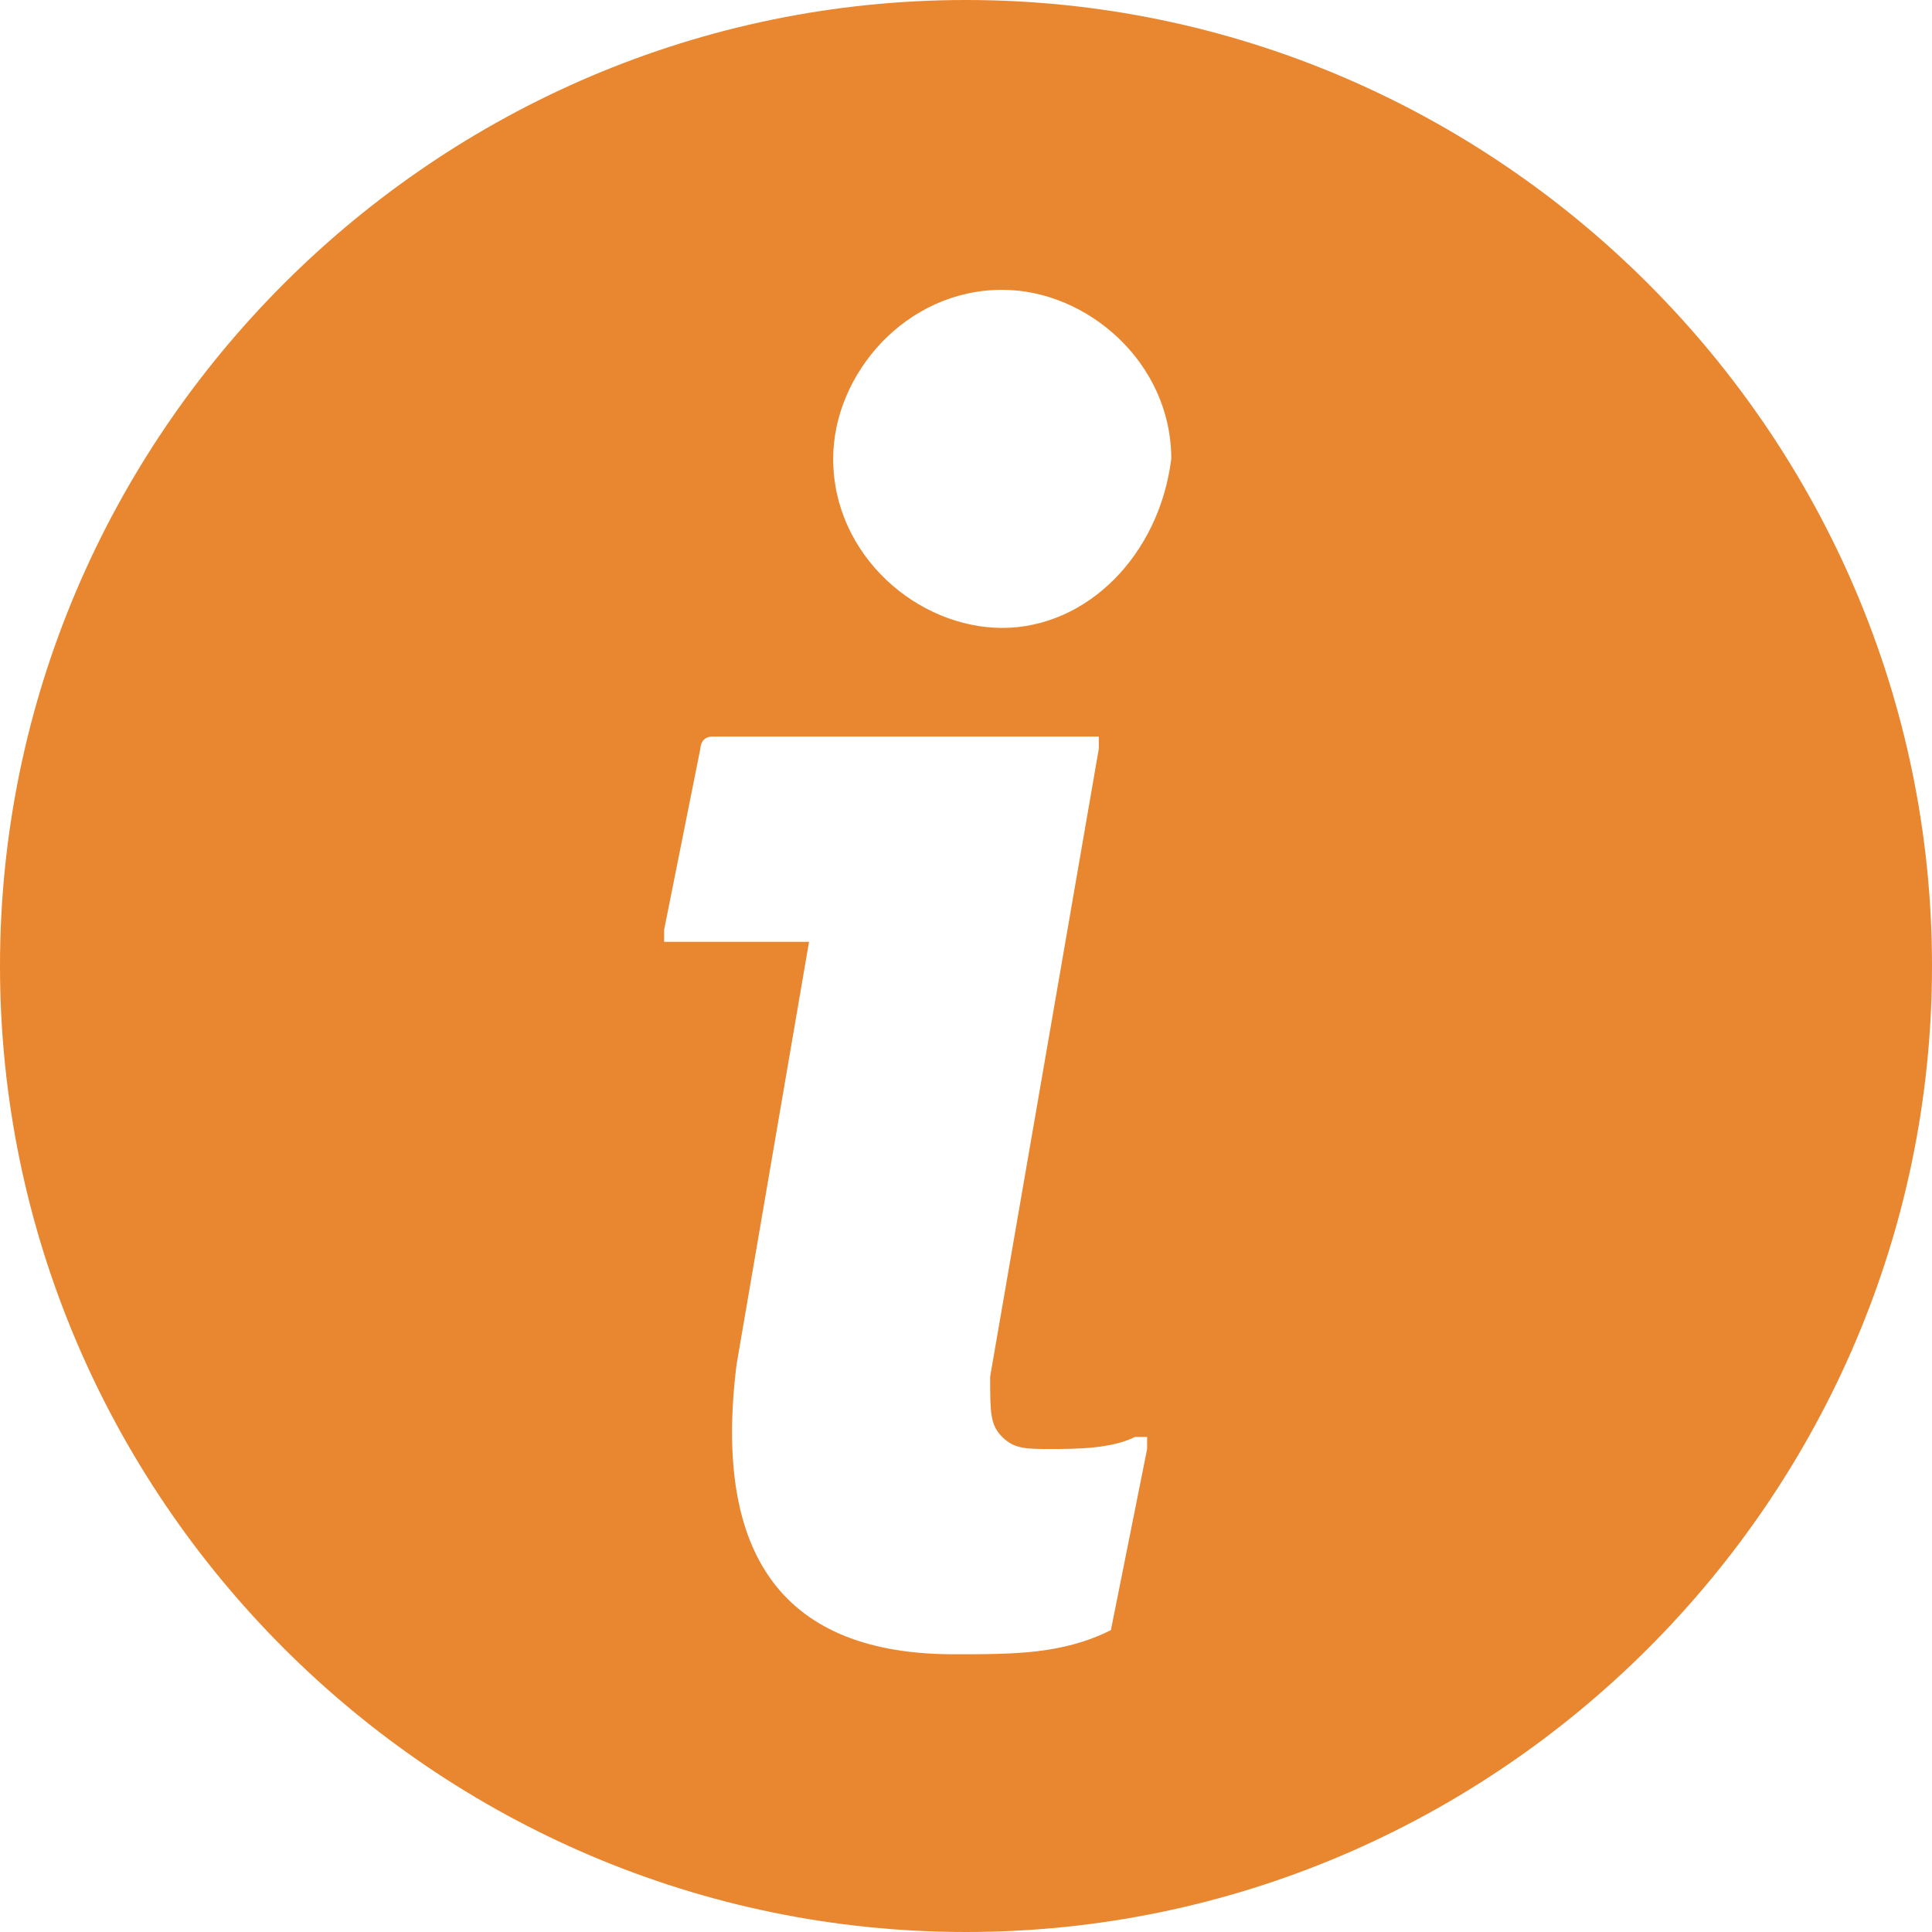
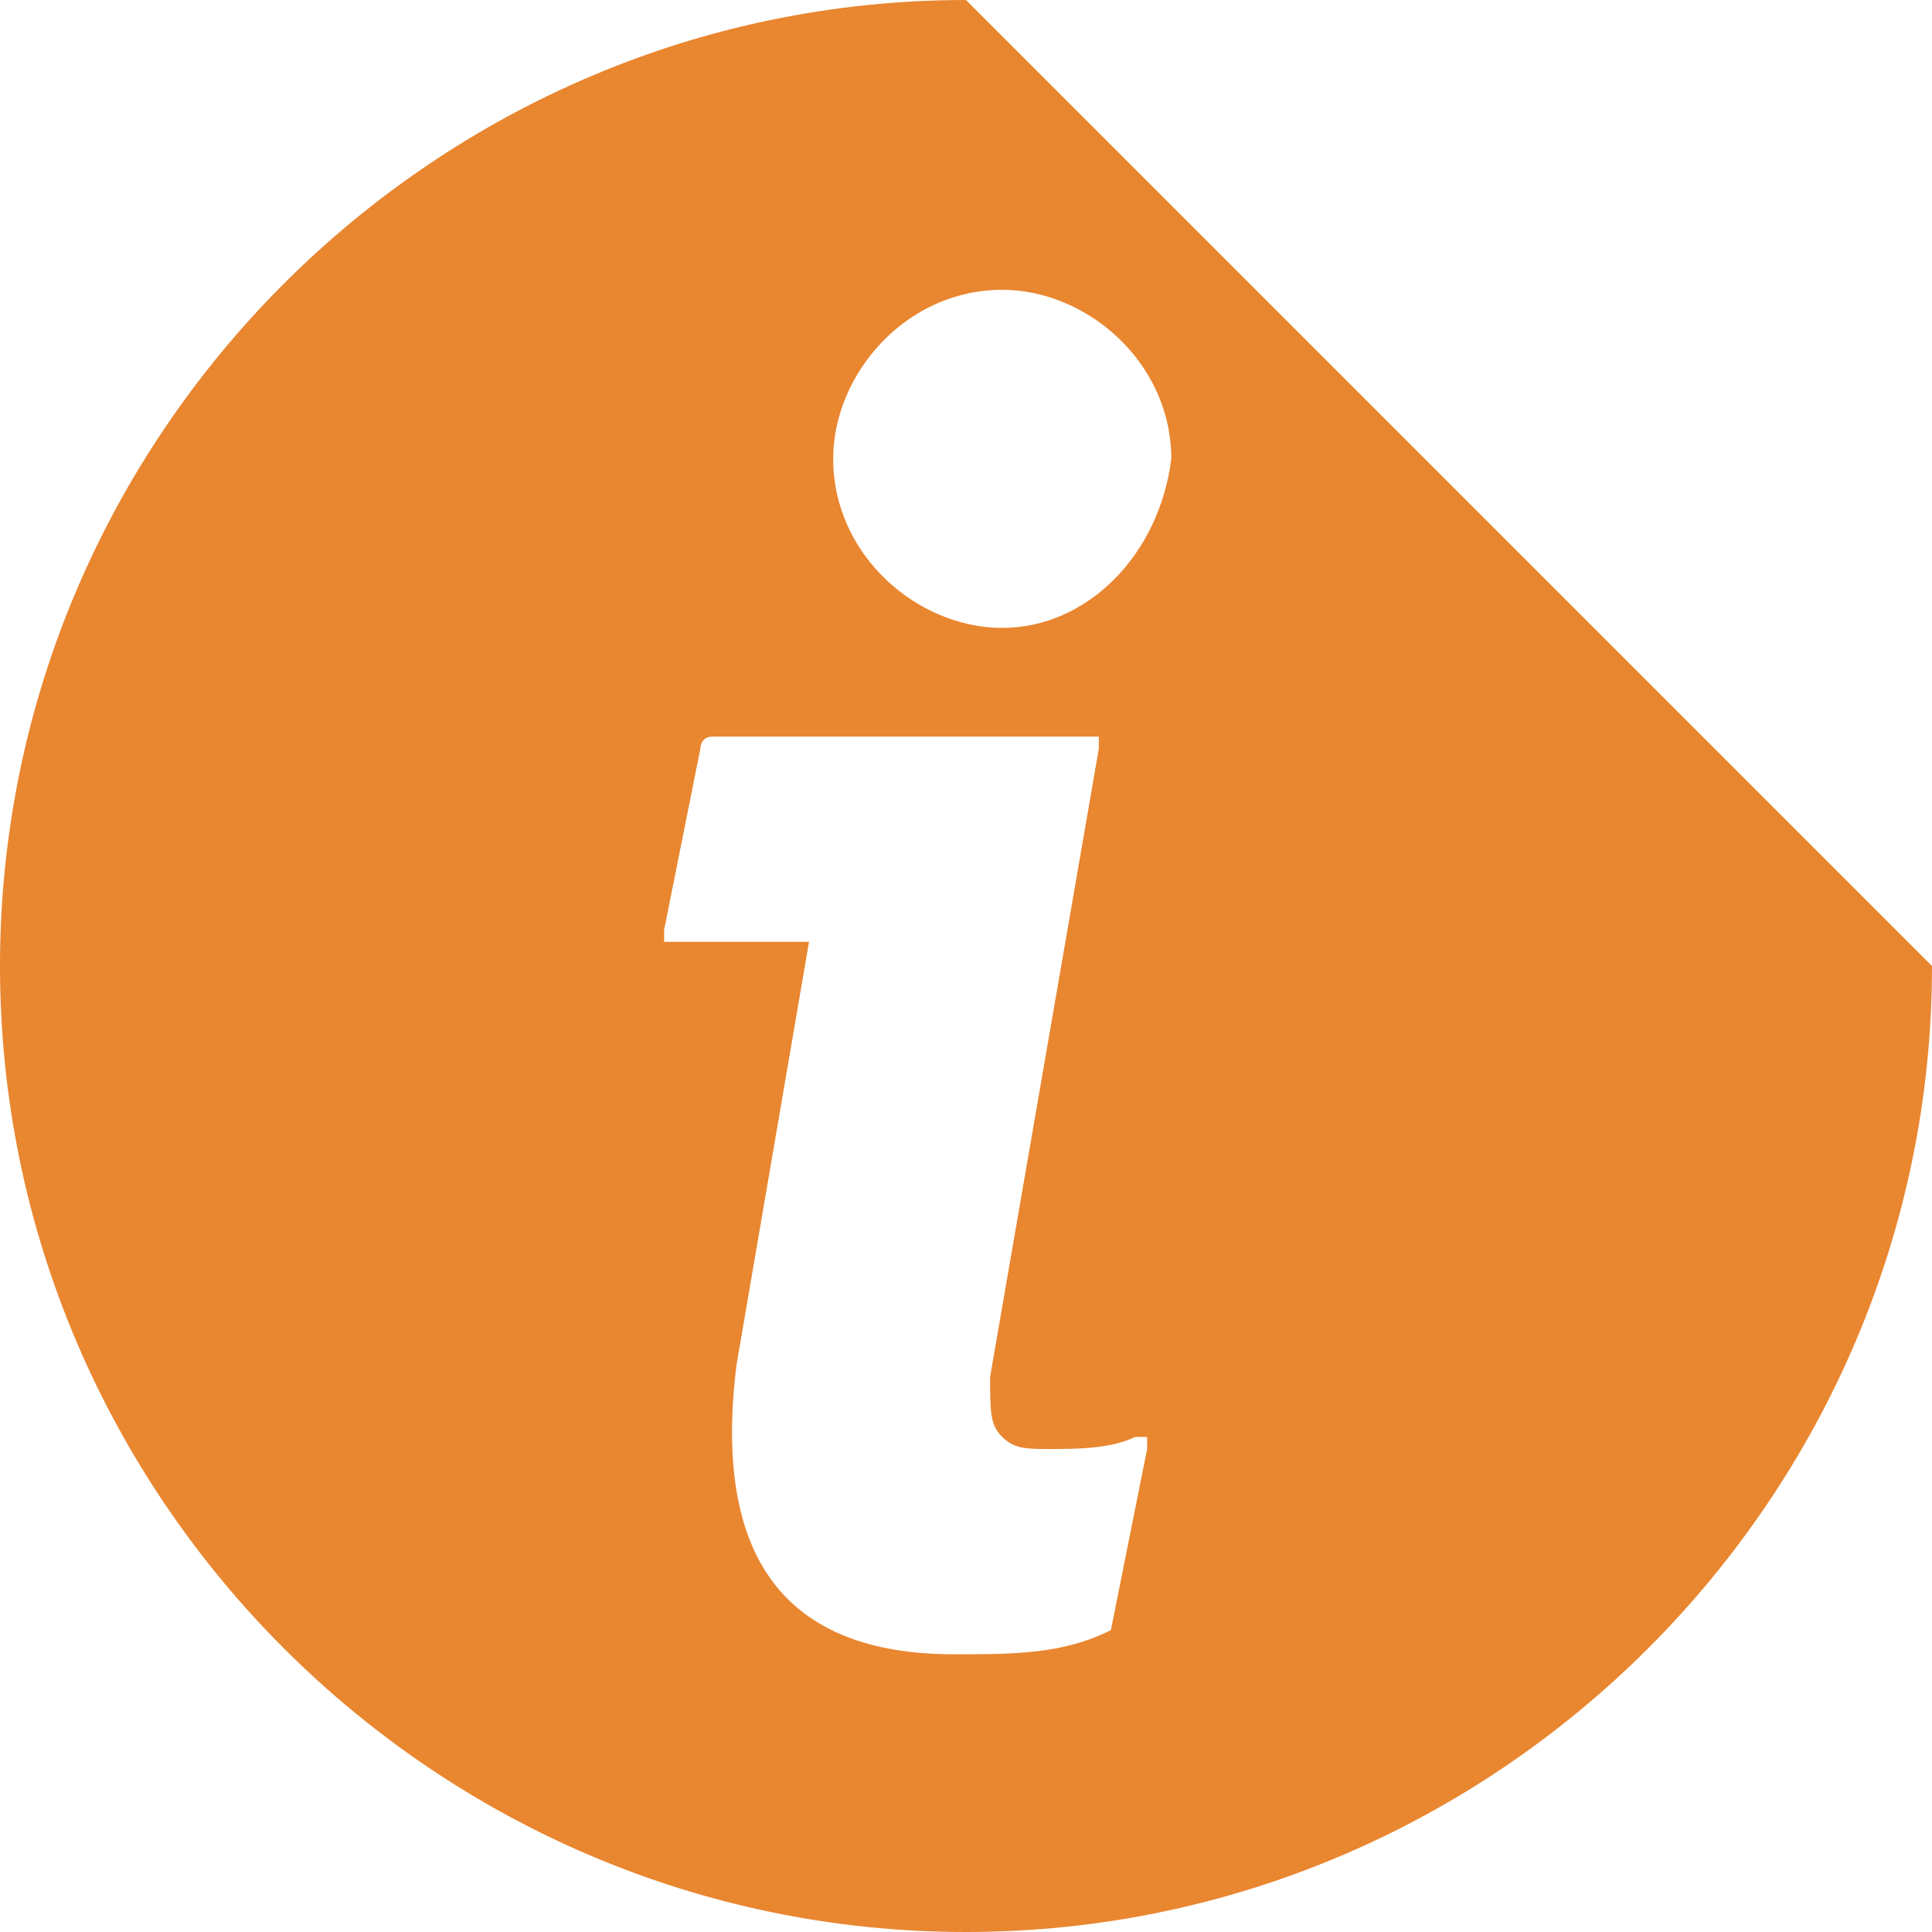
<svg xmlns="http://www.w3.org/2000/svg" version="1.1" id="Layer_1" x="0px" y="0px" viewBox="0 0 16 16" width="16" height="16" preserveAspectRatio="xMinYMin meet" style="enable-background:new 0 0 16 16;opacity:0.9" xml:space="preserve">
  <style type="text/css">
	.st0{fill:#E77919;}
</style>
-   <path class="st0" d="M8.3,5.2c-0.7,0-1.4-0.6-1.4-1.4c0-0.7,0.6-1.4,1.4-1.4C9,2.4,9.7,3,9.7,3.8C9.6,4.6,9,5.2,8.3,5.2z M9.2,13.5  C9.2,13.5,9.1,13.5,9.2,13.5c-0.4,0.2-0.8,0.2-1.3,0.2c-0.7,0-1.2-0.2-1.5-0.6s-0.4-1-0.3-1.8l0.6-3.5H5.6H5.5c0,0,0,0,0-0.1  l0.3-1.5c0,0,0-0.1,0.1-0.1H9h0.1c0,0,0,0,0,0.1l-0.9,5.2c0,0.3,0,0.4,0.1,0.5S8.5,12,8.7,12c0.2,0,0.5,0,0.7-0.1h0.1V12L9.2,13.5z   M8,0C3.6,0,0,3.6,0,8s3.6,8,8,8s8-3.6,8-8S12.4,0,8,0z" />
+   <path class="st0" d="M8.3,5.2c-0.7,0-1.4-0.6-1.4-1.4c0-0.7,0.6-1.4,1.4-1.4C9,2.4,9.7,3,9.7,3.8C9.6,4.6,9,5.2,8.3,5.2z M9.2,13.5  C9.2,13.5,9.1,13.5,9.2,13.5c-0.4,0.2-0.8,0.2-1.3,0.2c-0.7,0-1.2-0.2-1.5-0.6s-0.4-1-0.3-1.8l0.6-3.5H5.6H5.5c0,0,0,0,0-0.1  l0.3-1.5c0,0,0-0.1,0.1-0.1H9h0.1c0,0,0,0,0,0.1l-0.9,5.2c0,0.3,0,0.4,0.1,0.5S8.5,12,8.7,12c0.2,0,0.5,0,0.7-0.1h0.1V12L9.2,13.5z   M8,0C3.6,0,0,3.6,0,8s3.6,8,8,8s8-3.6,8-8z" />
</svg>